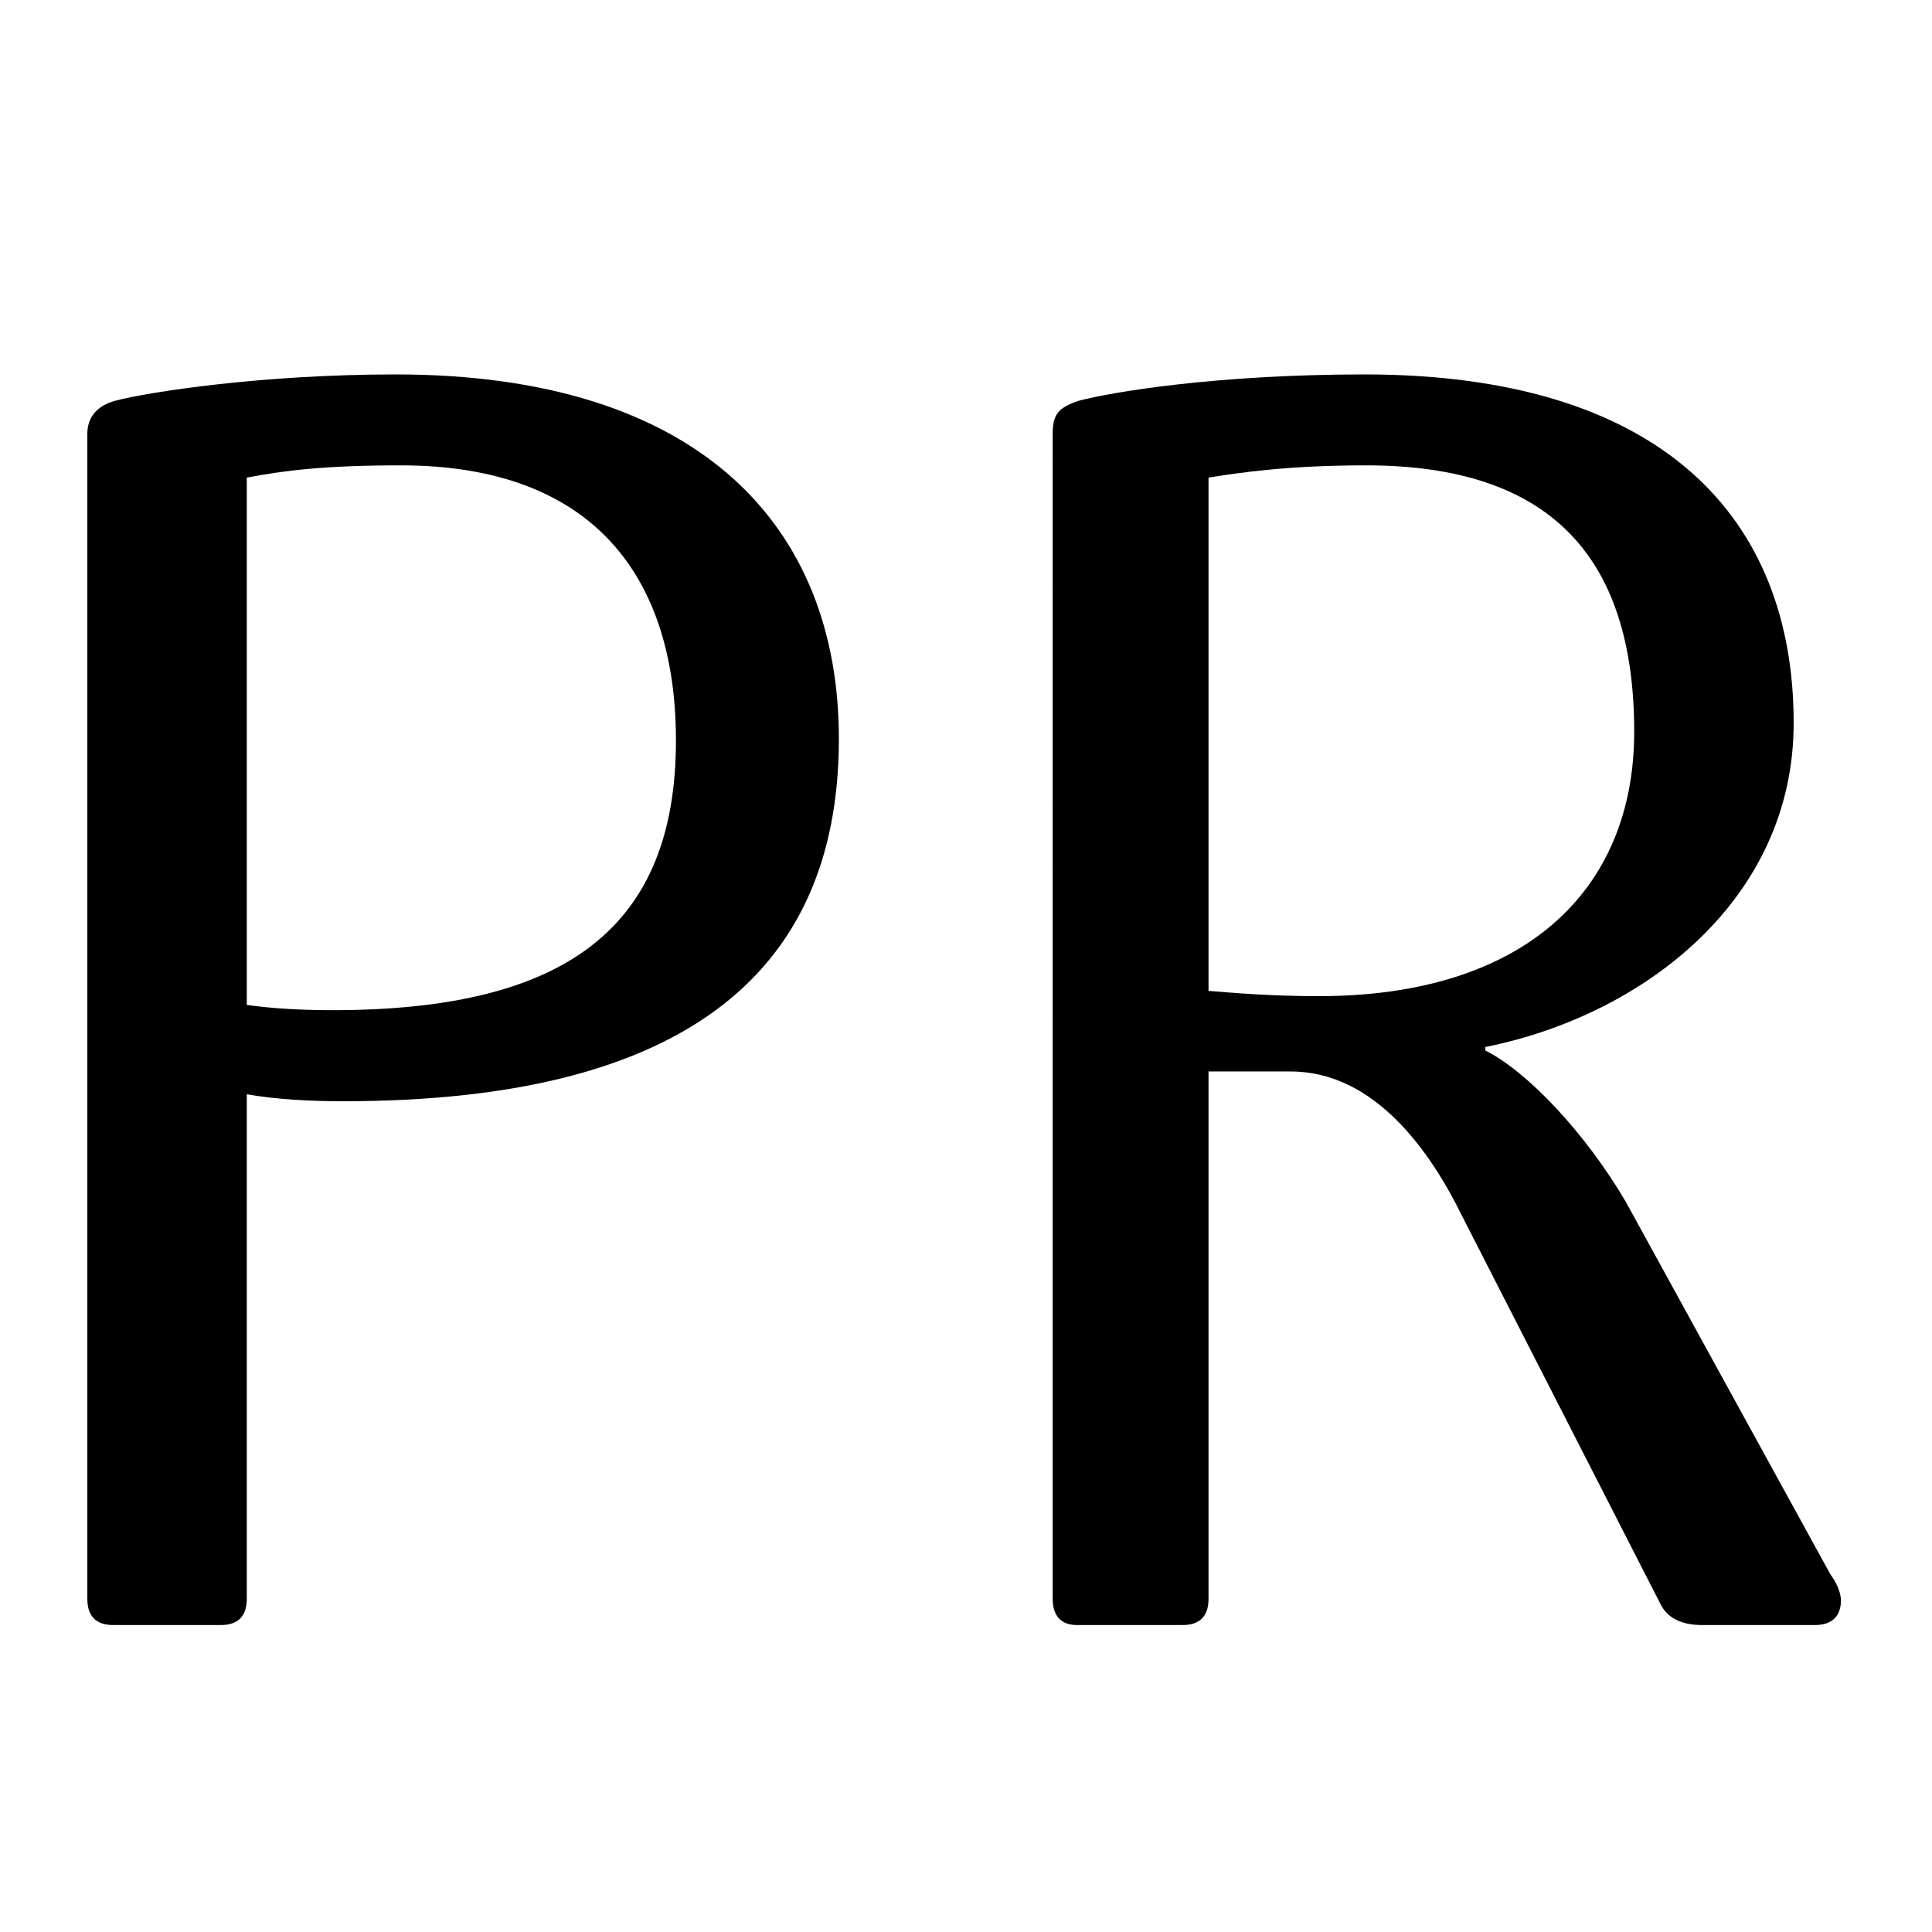
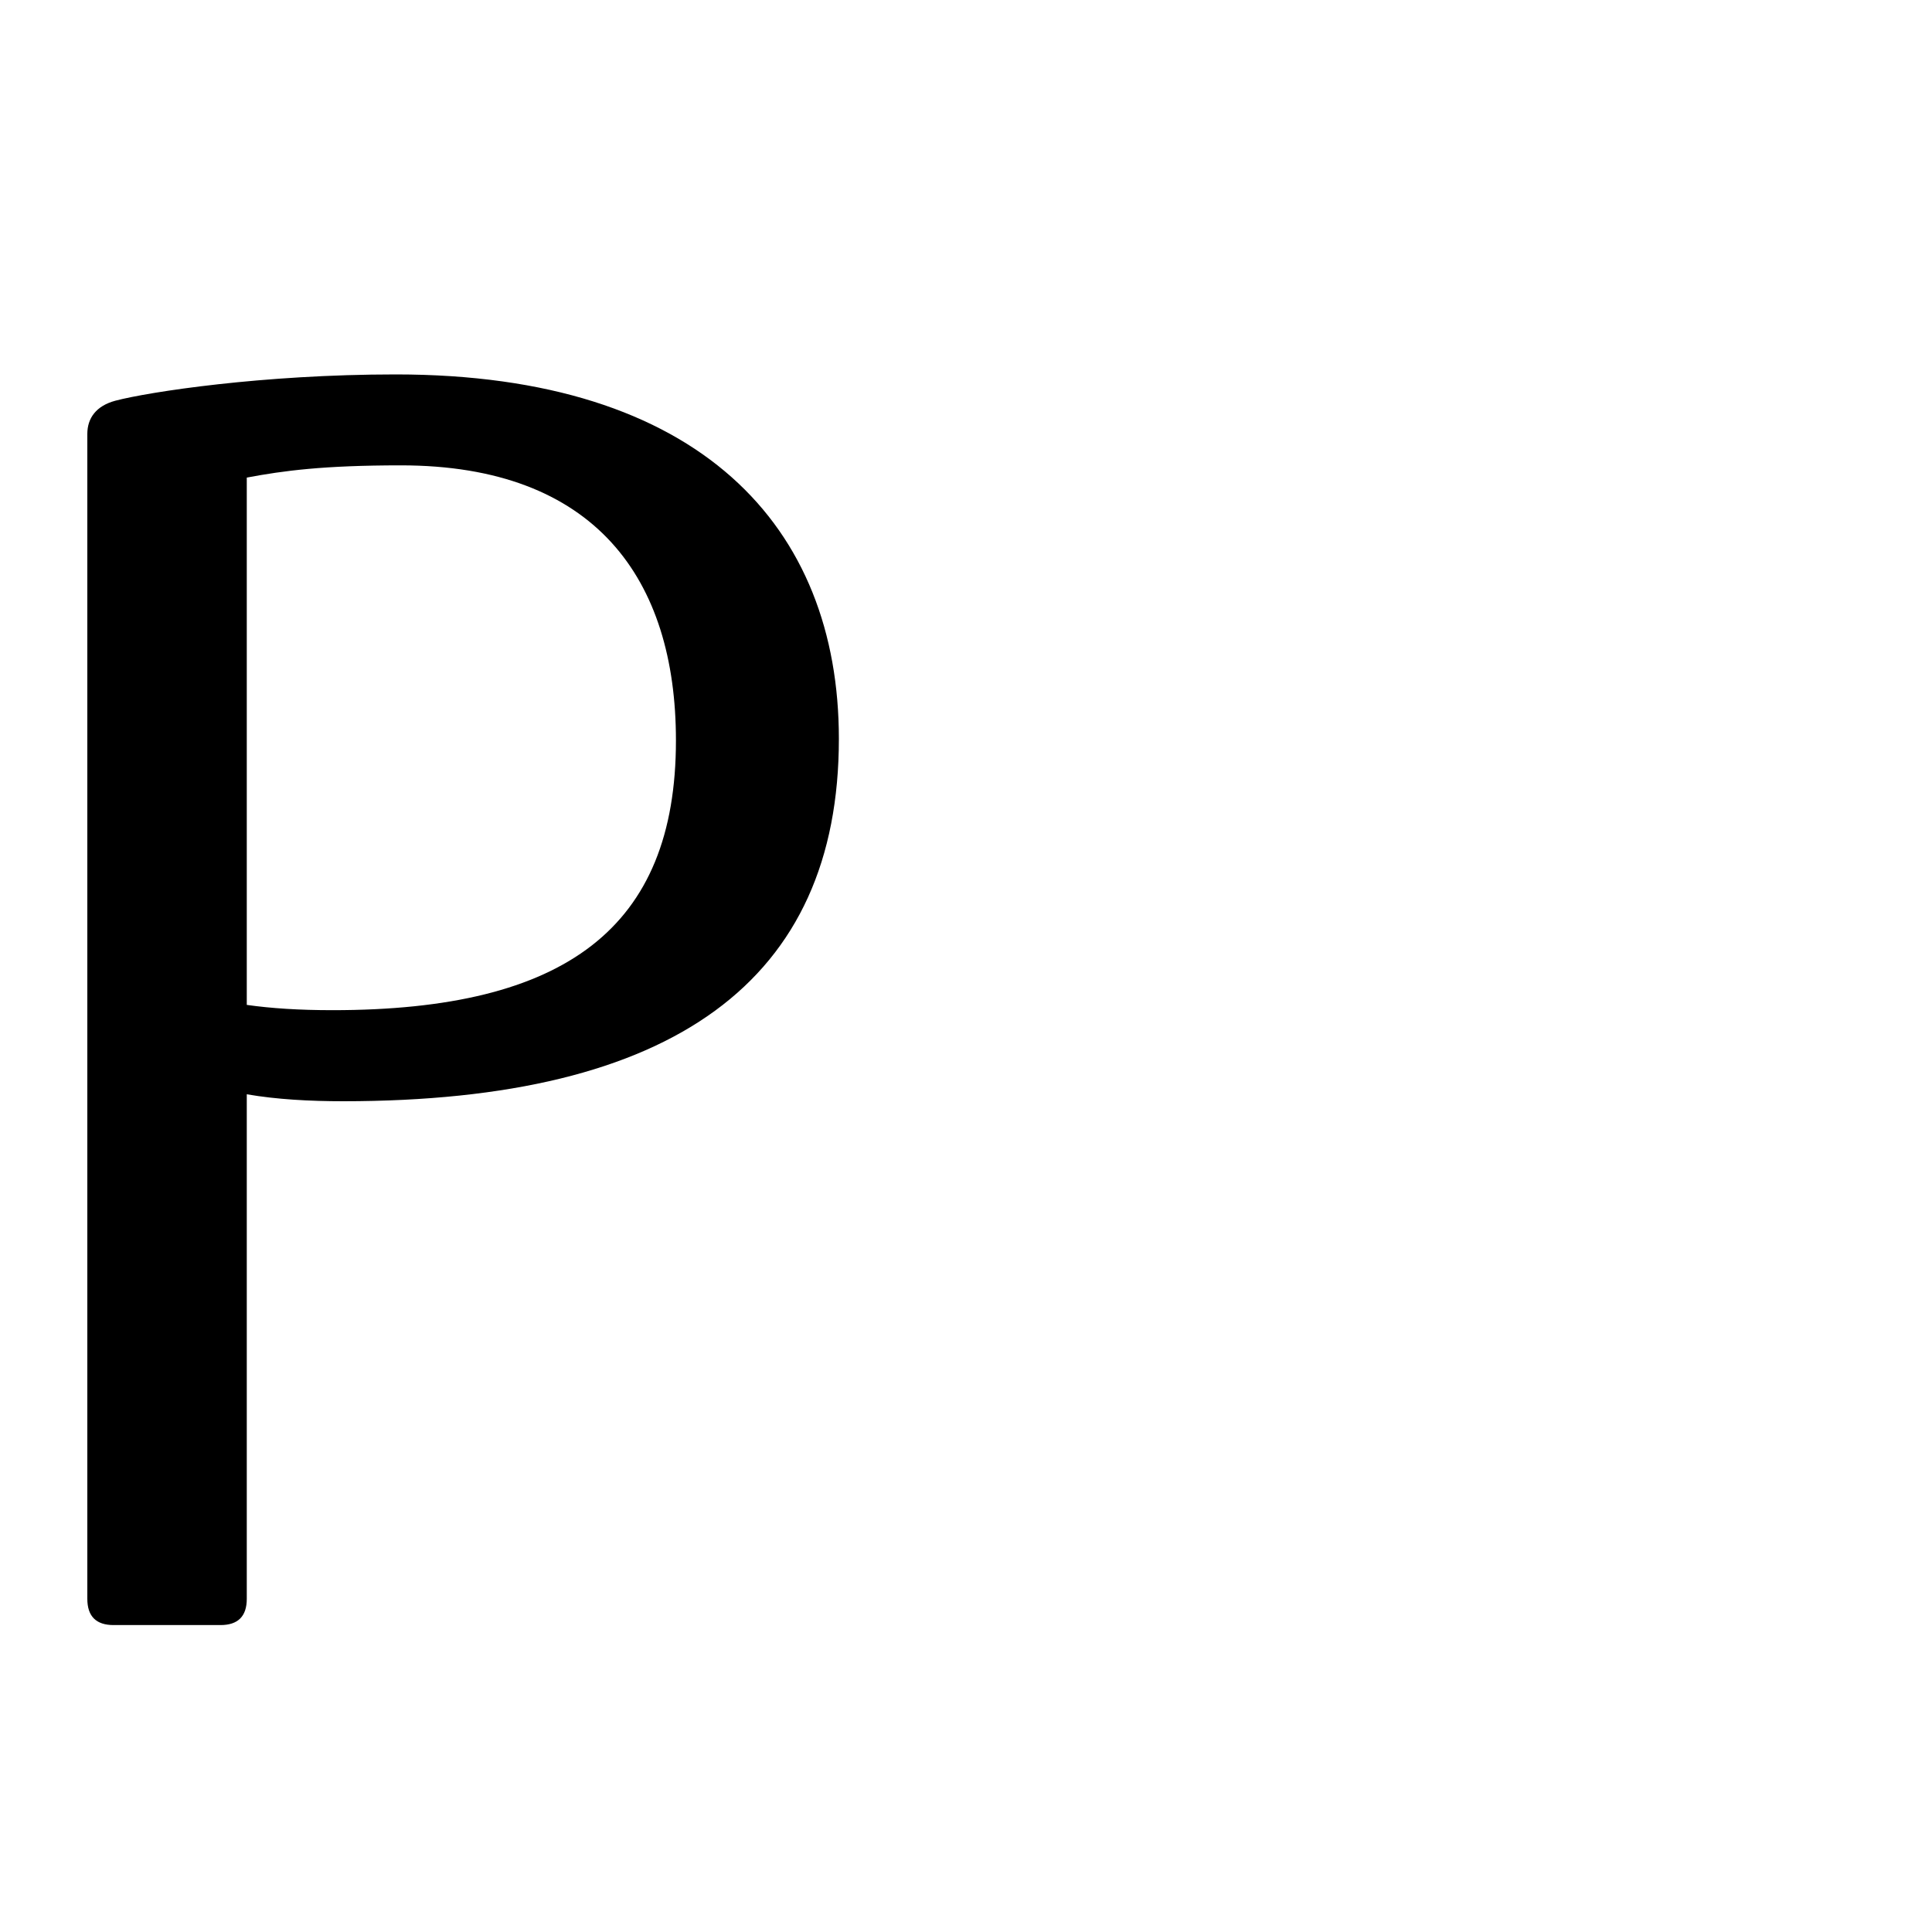
<svg xmlns="http://www.w3.org/2000/svg" version="1.1" id="Layer_1" x="0px" y="0px" viewBox="0 0 150 150" style="enable-background:new 0 0 150 150;" xml:space="preserve">
  <g>
    <path d="M26.64,85.5c-2.58,0-5.17-0.14-7.48-0.54v39.17c0,1.36-0.68,2.04-2.04,2.04h-8.3c-1.36,0-2.04-0.68-2.04-2.04V33.69   c0-1.22,0.68-2.18,2.18-2.58c2.58-0.68,11.42-2.04,21.76-2.04c23.66,0,34.41,11.83,34.41,28.29C65.13,76.12,52.35,85.5,26.64,85.5z    M31.13,36.13c-5.98,0-9.11,0.41-11.97,0.95v40.94c1.9,0.27,4.08,0.41,6.66,0.41c18.09,0,26.66-6.39,26.66-20.94   C52.48,44.97,46.23,36.13,31.13,36.13z" />
-     <path d="M140.88,126.17h-8.7c-1.63,0-2.72-0.54-3.26-1.63l-15.37-30.06c-2.45-5.03-6.8-11.29-13.33-11.29h-6.39v40.94   c0,1.36-0.68,2.04-2.04,2.04h-8.16c-1.22,0-1.9-0.68-1.9-2.04V33.69c0-1.5,0.41-2.04,2.04-2.58c2.58-0.68,10.74-2.04,22.17-2.04   c23.12,0,33.32,11.15,33.32,27.06c0,13.74-11.7,22.71-23.94,25.16v0.27c3.26,1.63,7.75,6.39,10.88,11.7l15.91,28.97   c0.41,0.54,0.82,1.36,0.82,2.04C142.92,125.49,142.24,126.17,140.88,126.17z M106.07,36.13c-5.98,0-9.66,0.54-12.24,0.95v39.85   c1.77,0.14,4.62,0.41,8.57,0.41c15.91,0,24.48-8.16,24.48-20.54C126.87,43.21,120.35,36.13,106.07,36.13z" />
  </g>
</svg>